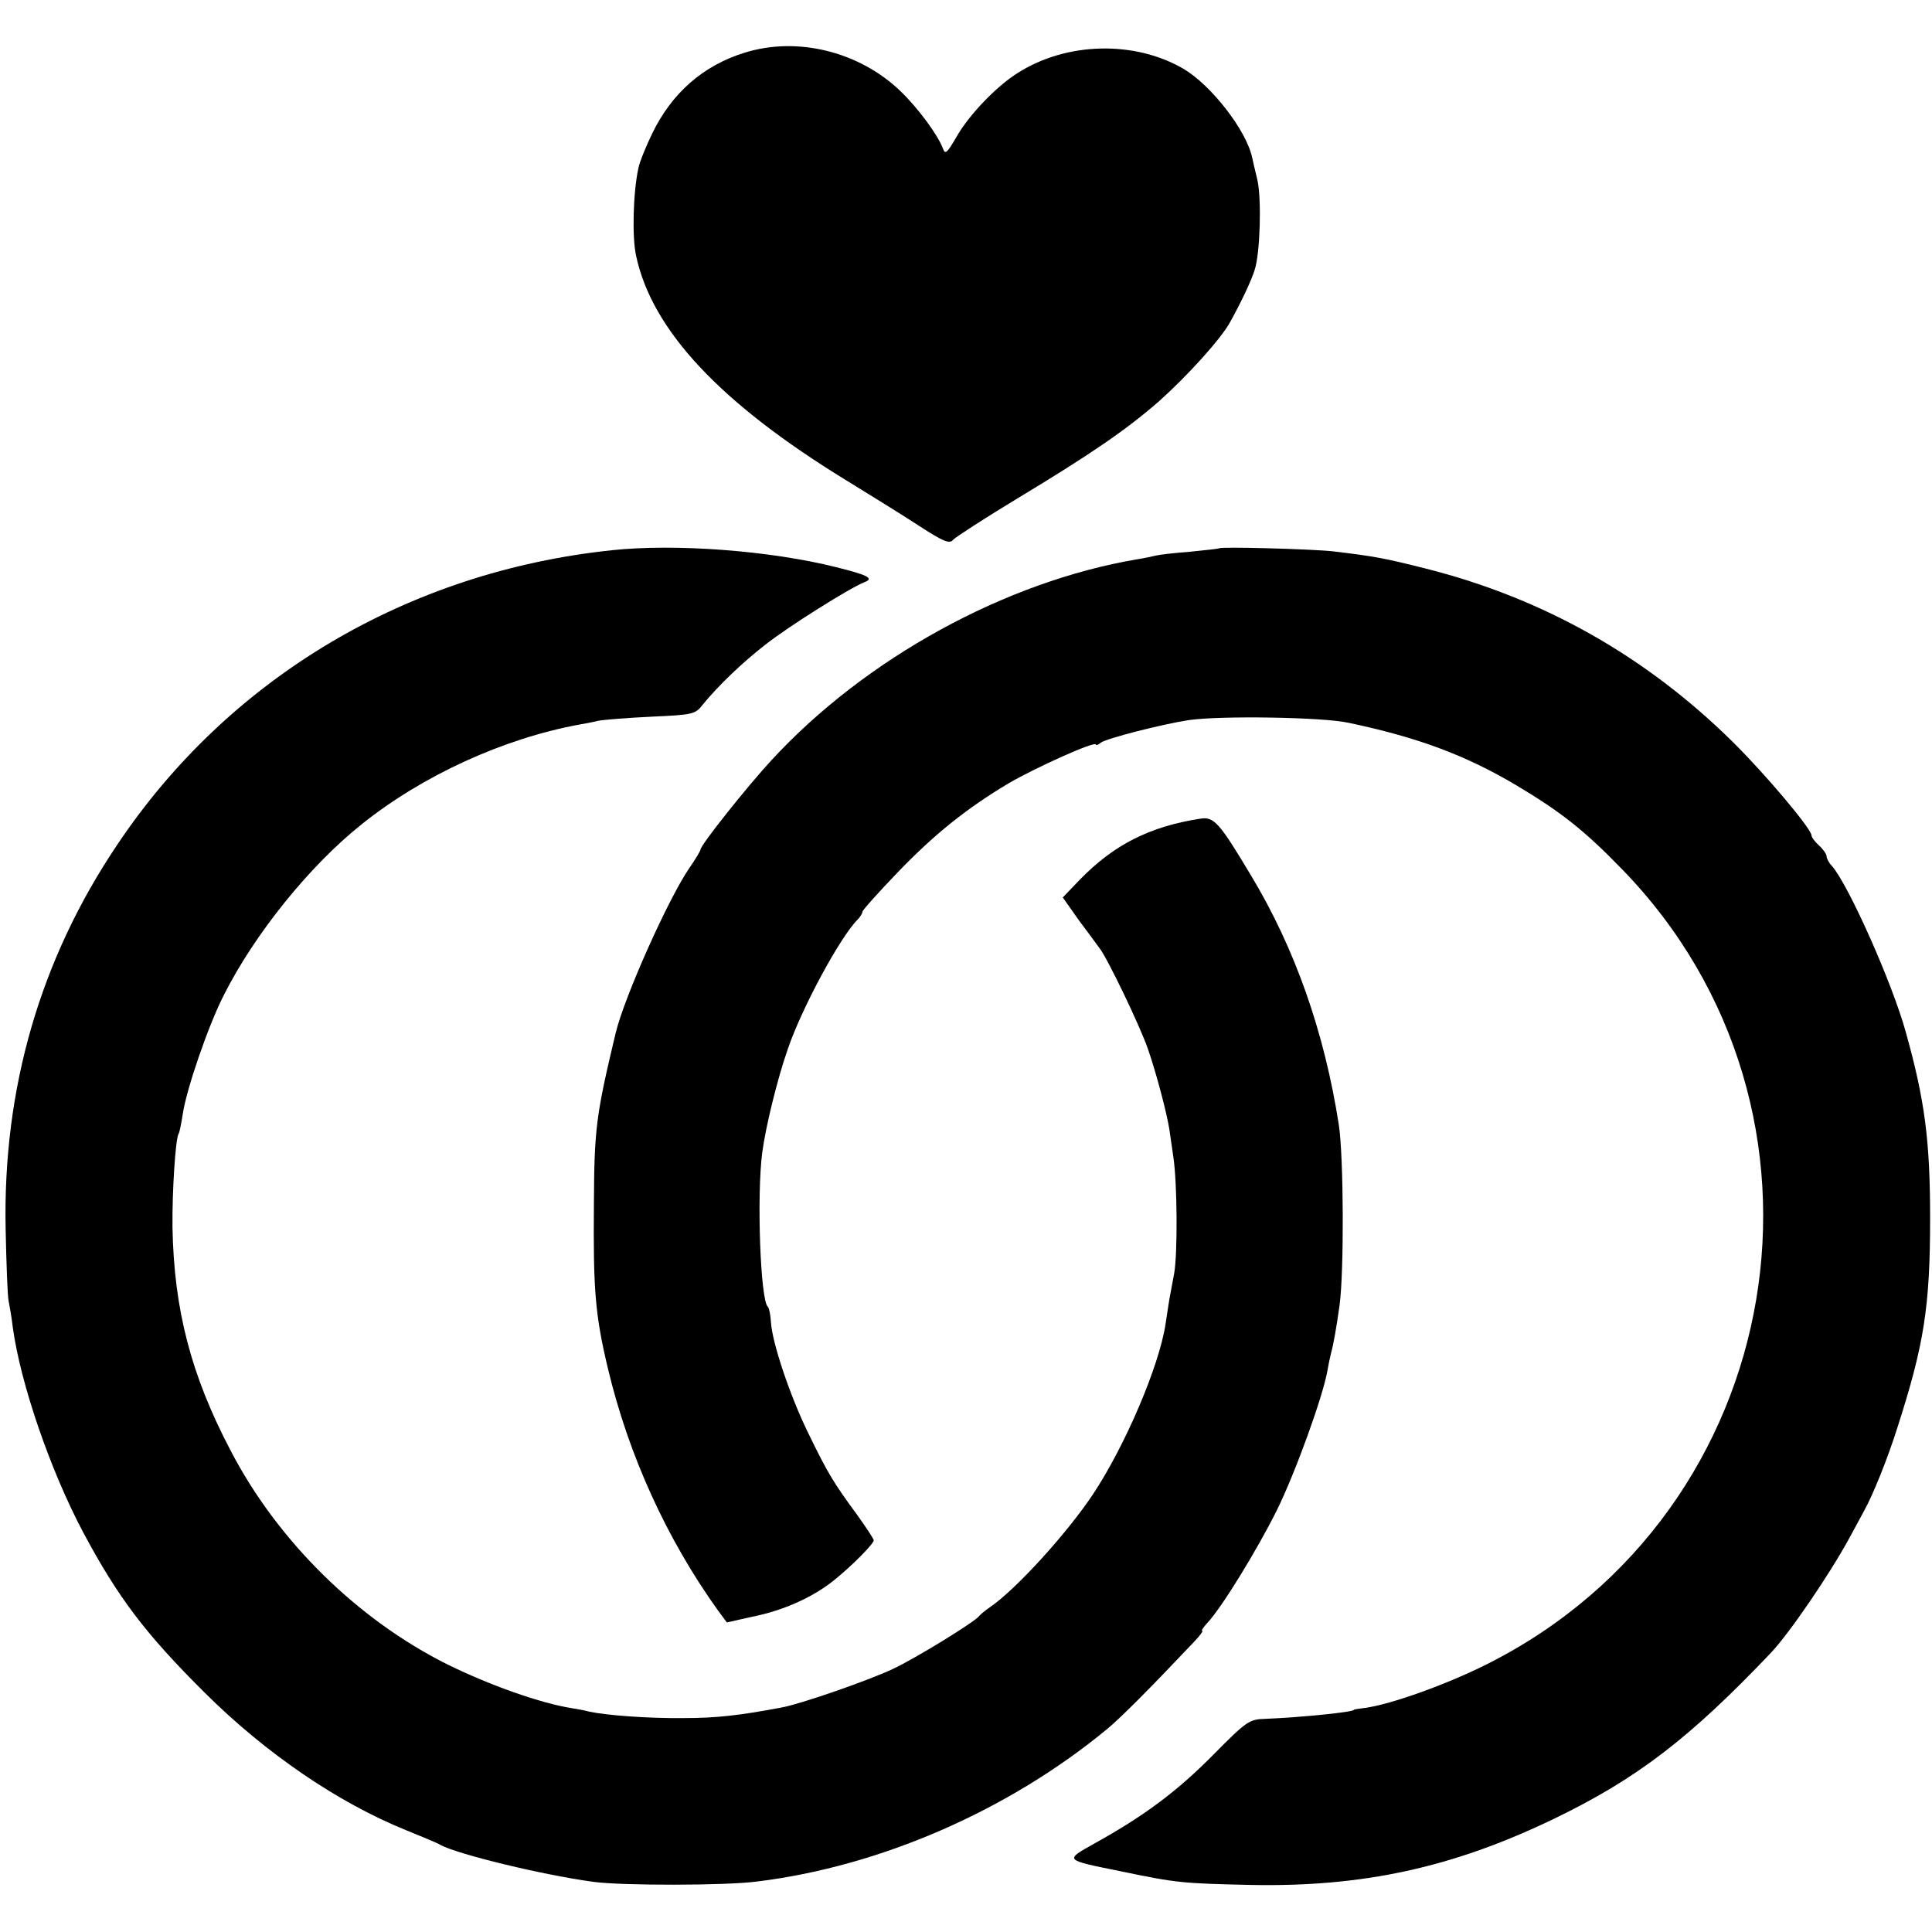
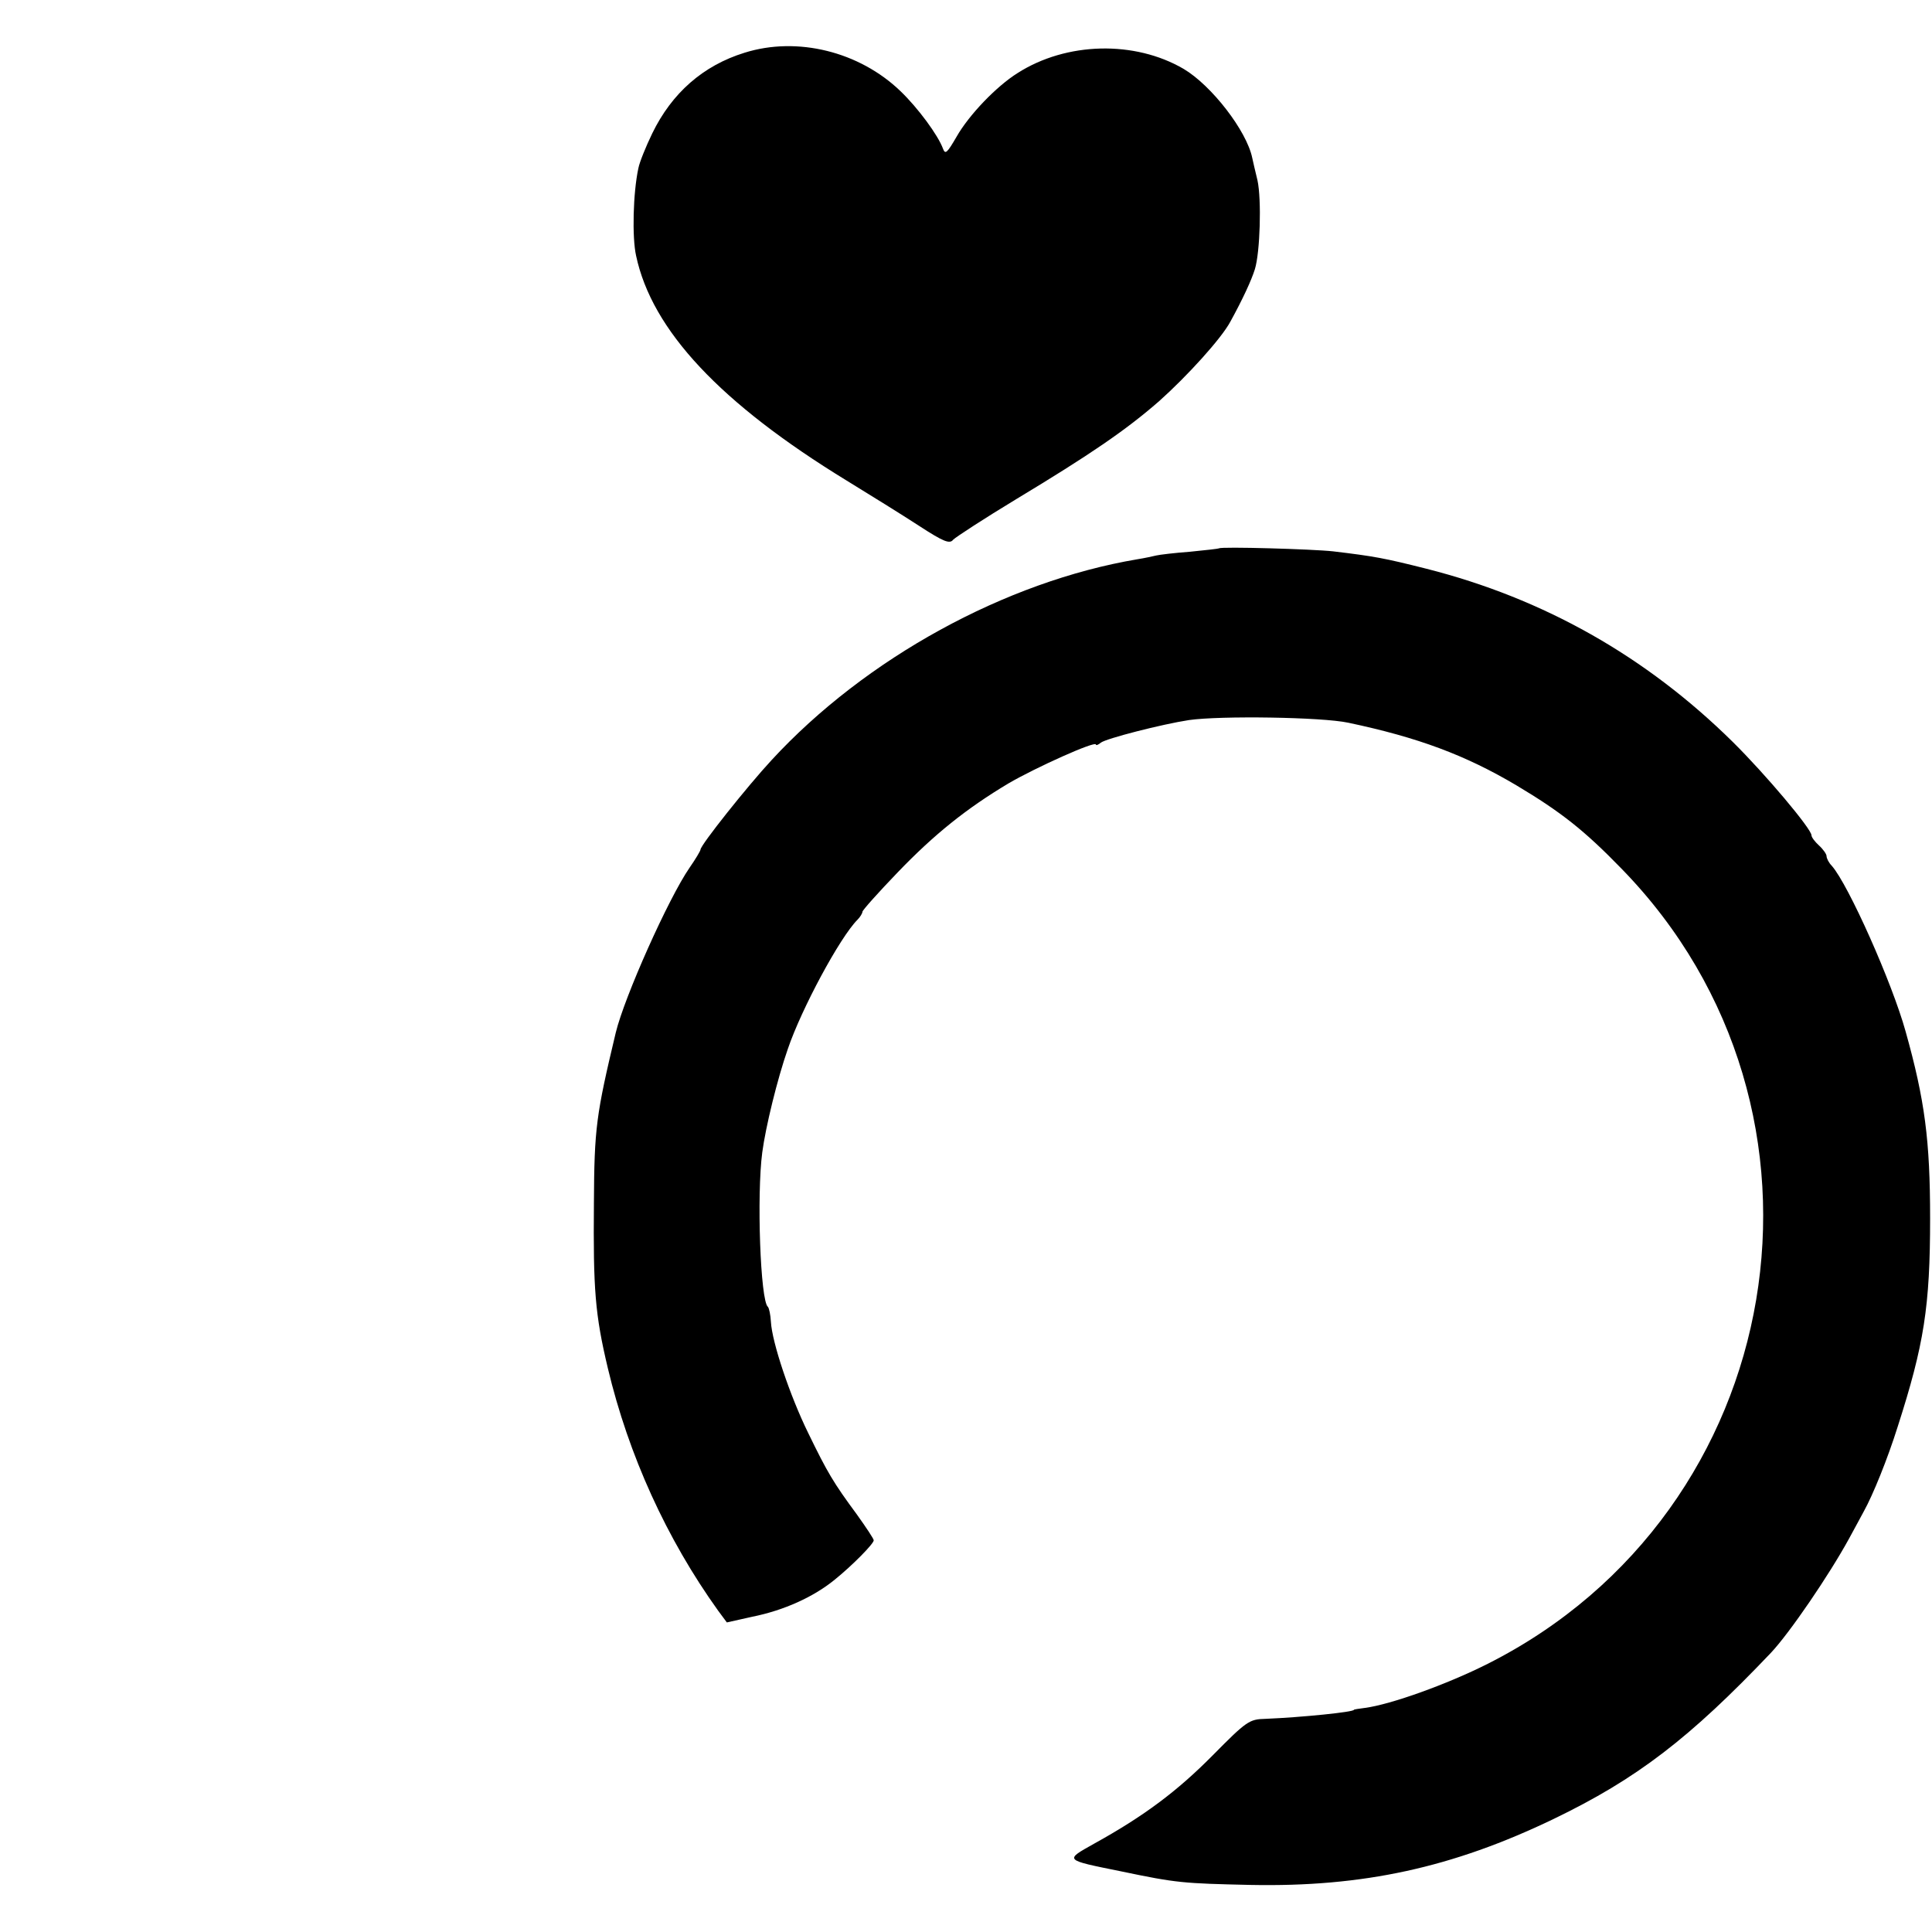
<svg xmlns="http://www.w3.org/2000/svg" version="1.0" width="513pt" height="513pt" viewBox="0 0 513 513" preserveAspectRatio="xMidYMid meet">
  <g transform="translate(0,513) scale(0.1,-0.1)" fill="#000000" stroke="none">
    <path d="M1977 4990 c-110 -34 -193 -107 -245 -214 -17 -35 -34 -77 -37 -93 -14 -65 -17 -183 -6 -232 42 -198 224 -392 559 -597 62 -38 149 -92 192 -120 66 -43 82 -49 91 -37 7 7 82 56 168 108 194 117 291 183 379 260 74 66 165 166 189 211 33 60 56 110 65 139 14 45 18 185 7 236 -6 24 -12 51 -14 60 -15 72 -108 192 -182 236 -130 76 -311 72 -441 -11 -56 -35 -129 -111 -162 -169 -25 -43 -30 -48 -36 -32 -13 36 -67 109 -113 153 -109 105 -274 146 -414 102z" />
-     <path d="M1625 3669 c-543 -57 -1017 -339 -1313 -781 -205 -304 -305 -648 -297 -1023 2 -93 5 -179 8 -190 2 -11 8 -42 11 -70 21 -151 100 -380 187 -544 93 -174 166 -270 323 -426 162 -161 354 -292 535 -365 42 -17 83 -34 91 -39 46 -25 273 -80 407 -98 75 -10 350 -10 433 1 327 40 669 189 931 406 36 30 108 102 231 232 14 15 24 28 20 28 -3 0 4 10 15 22 38 41 130 191 183 297 49 99 123 303 135 373 3 18 8 40 10 48 5 17 14 66 22 125 12 88 11 392 -2 478 -38 245 -116 468 -233 662 -86 144 -99 157 -136 151 -134 -21 -228 -69 -318 -161 l-46 -48 43 -61 c25 -33 49 -66 54 -73 19 -22 108 -207 129 -268 23 -66 51 -174 57 -214 2 -14 7 -48 11 -76 10 -70 11 -251 2 -305 -5 -25 -10 -56 -13 -70 -2 -14 -7 -43 -10 -65 -17 -113 -108 -325 -193 -453 -70 -105 -206 -254 -274 -300 -13 -9 -25 -19 -28 -23 -12 -16 -170 -113 -230 -141 -69 -32 -245 -93 -295 -102 -112 -21 -172 -28 -260 -28 -93 -1 -202 7 -250 17 -11 3 -31 7 -45 9 -84 13 -219 61 -331 116 -239 119 -452 328 -577 569 -105 200 -150 374 -154 592 -1 98 8 234 16 248 3 4 7 27 11 51 9 65 68 237 109 317 82 163 228 344 366 454 162 130 377 228 578 265 12 2 34 6 50 10 15 3 79 8 142 11 109 5 116 6 136 32 41 50 103 110 166 159 62 49 225 151 263 166 27 10 10 19 -75 40 -175 44 -427 63 -595 45z" />
    <path d="M3237 3674 c-1 -1 -36 -5 -77 -9 -41 -3 -82 -8 -90 -10 -8 -2 -31 -7 -50 -10 -350 -59 -722 -263 -971 -533 -64 -69 -189 -226 -189 -238 0 -3 -13 -25 -29 -48 -56 -81 -173 -343 -196 -438 -52 -218 -57 -253 -58 -453 -2 -229 3 -295 37 -438 55 -231 156 -453 293 -644 l23 -31 67 15 c85 17 164 53 220 99 47 38 103 95 103 104 0 4 -20 34 -45 69 -62 84 -78 111 -129 216 -49 100 -96 241 -99 295 -1 19 -5 37 -8 40 -20 15 -30 297 -15 410 9 68 40 195 68 275 36 106 138 296 185 343 7 7 13 17 13 21 0 4 42 51 93 104 98 102 183 170 295 237 72 42 232 114 232 103 0 -3 6 -1 13 5 14 11 162 49 234 60 84 12 353 8 423 -7 185 -39 311 -86 446 -166 119 -71 181 -120 280 -222 625 -641 446 -1707 -356 -2111 -107 -54 -257 -108 -326 -117 -16 -2 -29 -4 -29 -5 0 -6 -139 -20 -235 -24 -43 -1 -50 -6 -140 -97 -94 -95 -182 -161 -314 -234 -80 -45 -82 -43 71 -74 148 -31 165 -32 343 -36 299 -6 537 46 805 175 222 107 362 215 577 441 50 53 155 207 208 304 16 30 34 62 39 72 24 43 63 139 90 225 70 218 86 319 86 553 0 207 -14 314 -65 496 -36 130 -152 390 -196 440 -8 8 -14 20 -14 26 0 5 -9 18 -20 28 -11 10 -20 22 -20 27 0 17 -122 162 -209 248 -230 227 -502 381 -814 460 -111 28 -138 33 -247 46 -53 6 -298 13 -303 8z" />
  </g>
</svg>